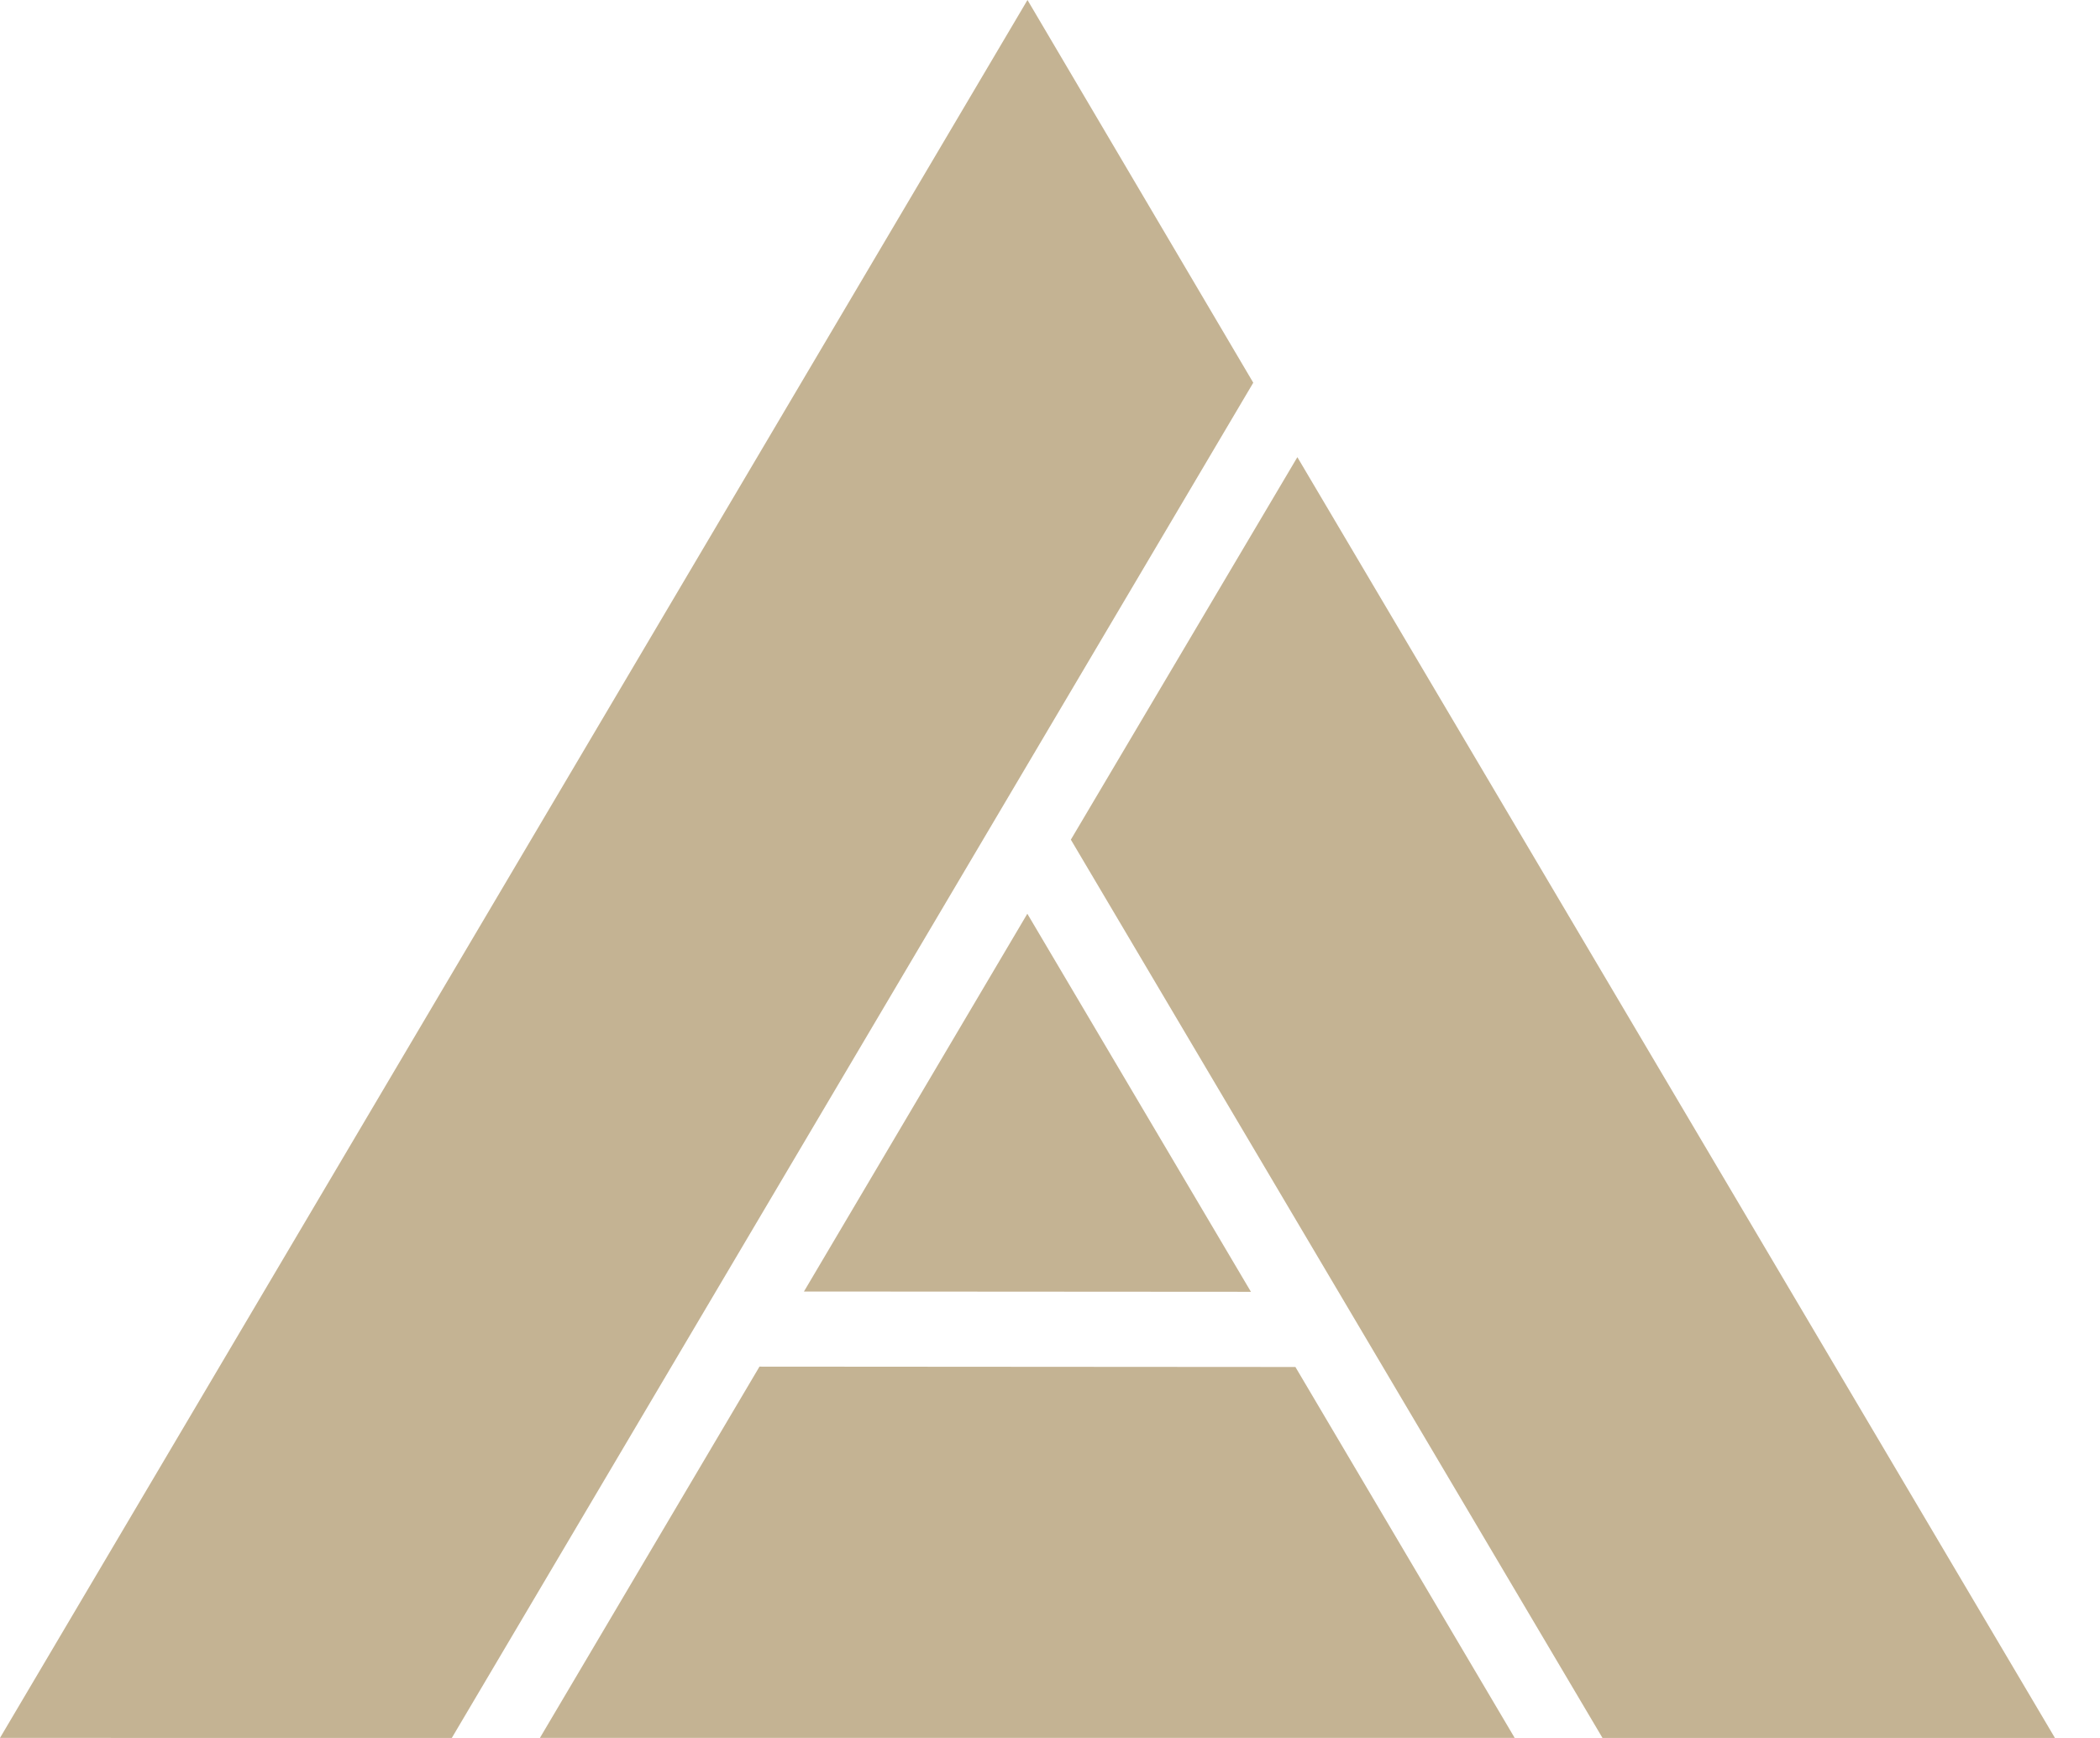
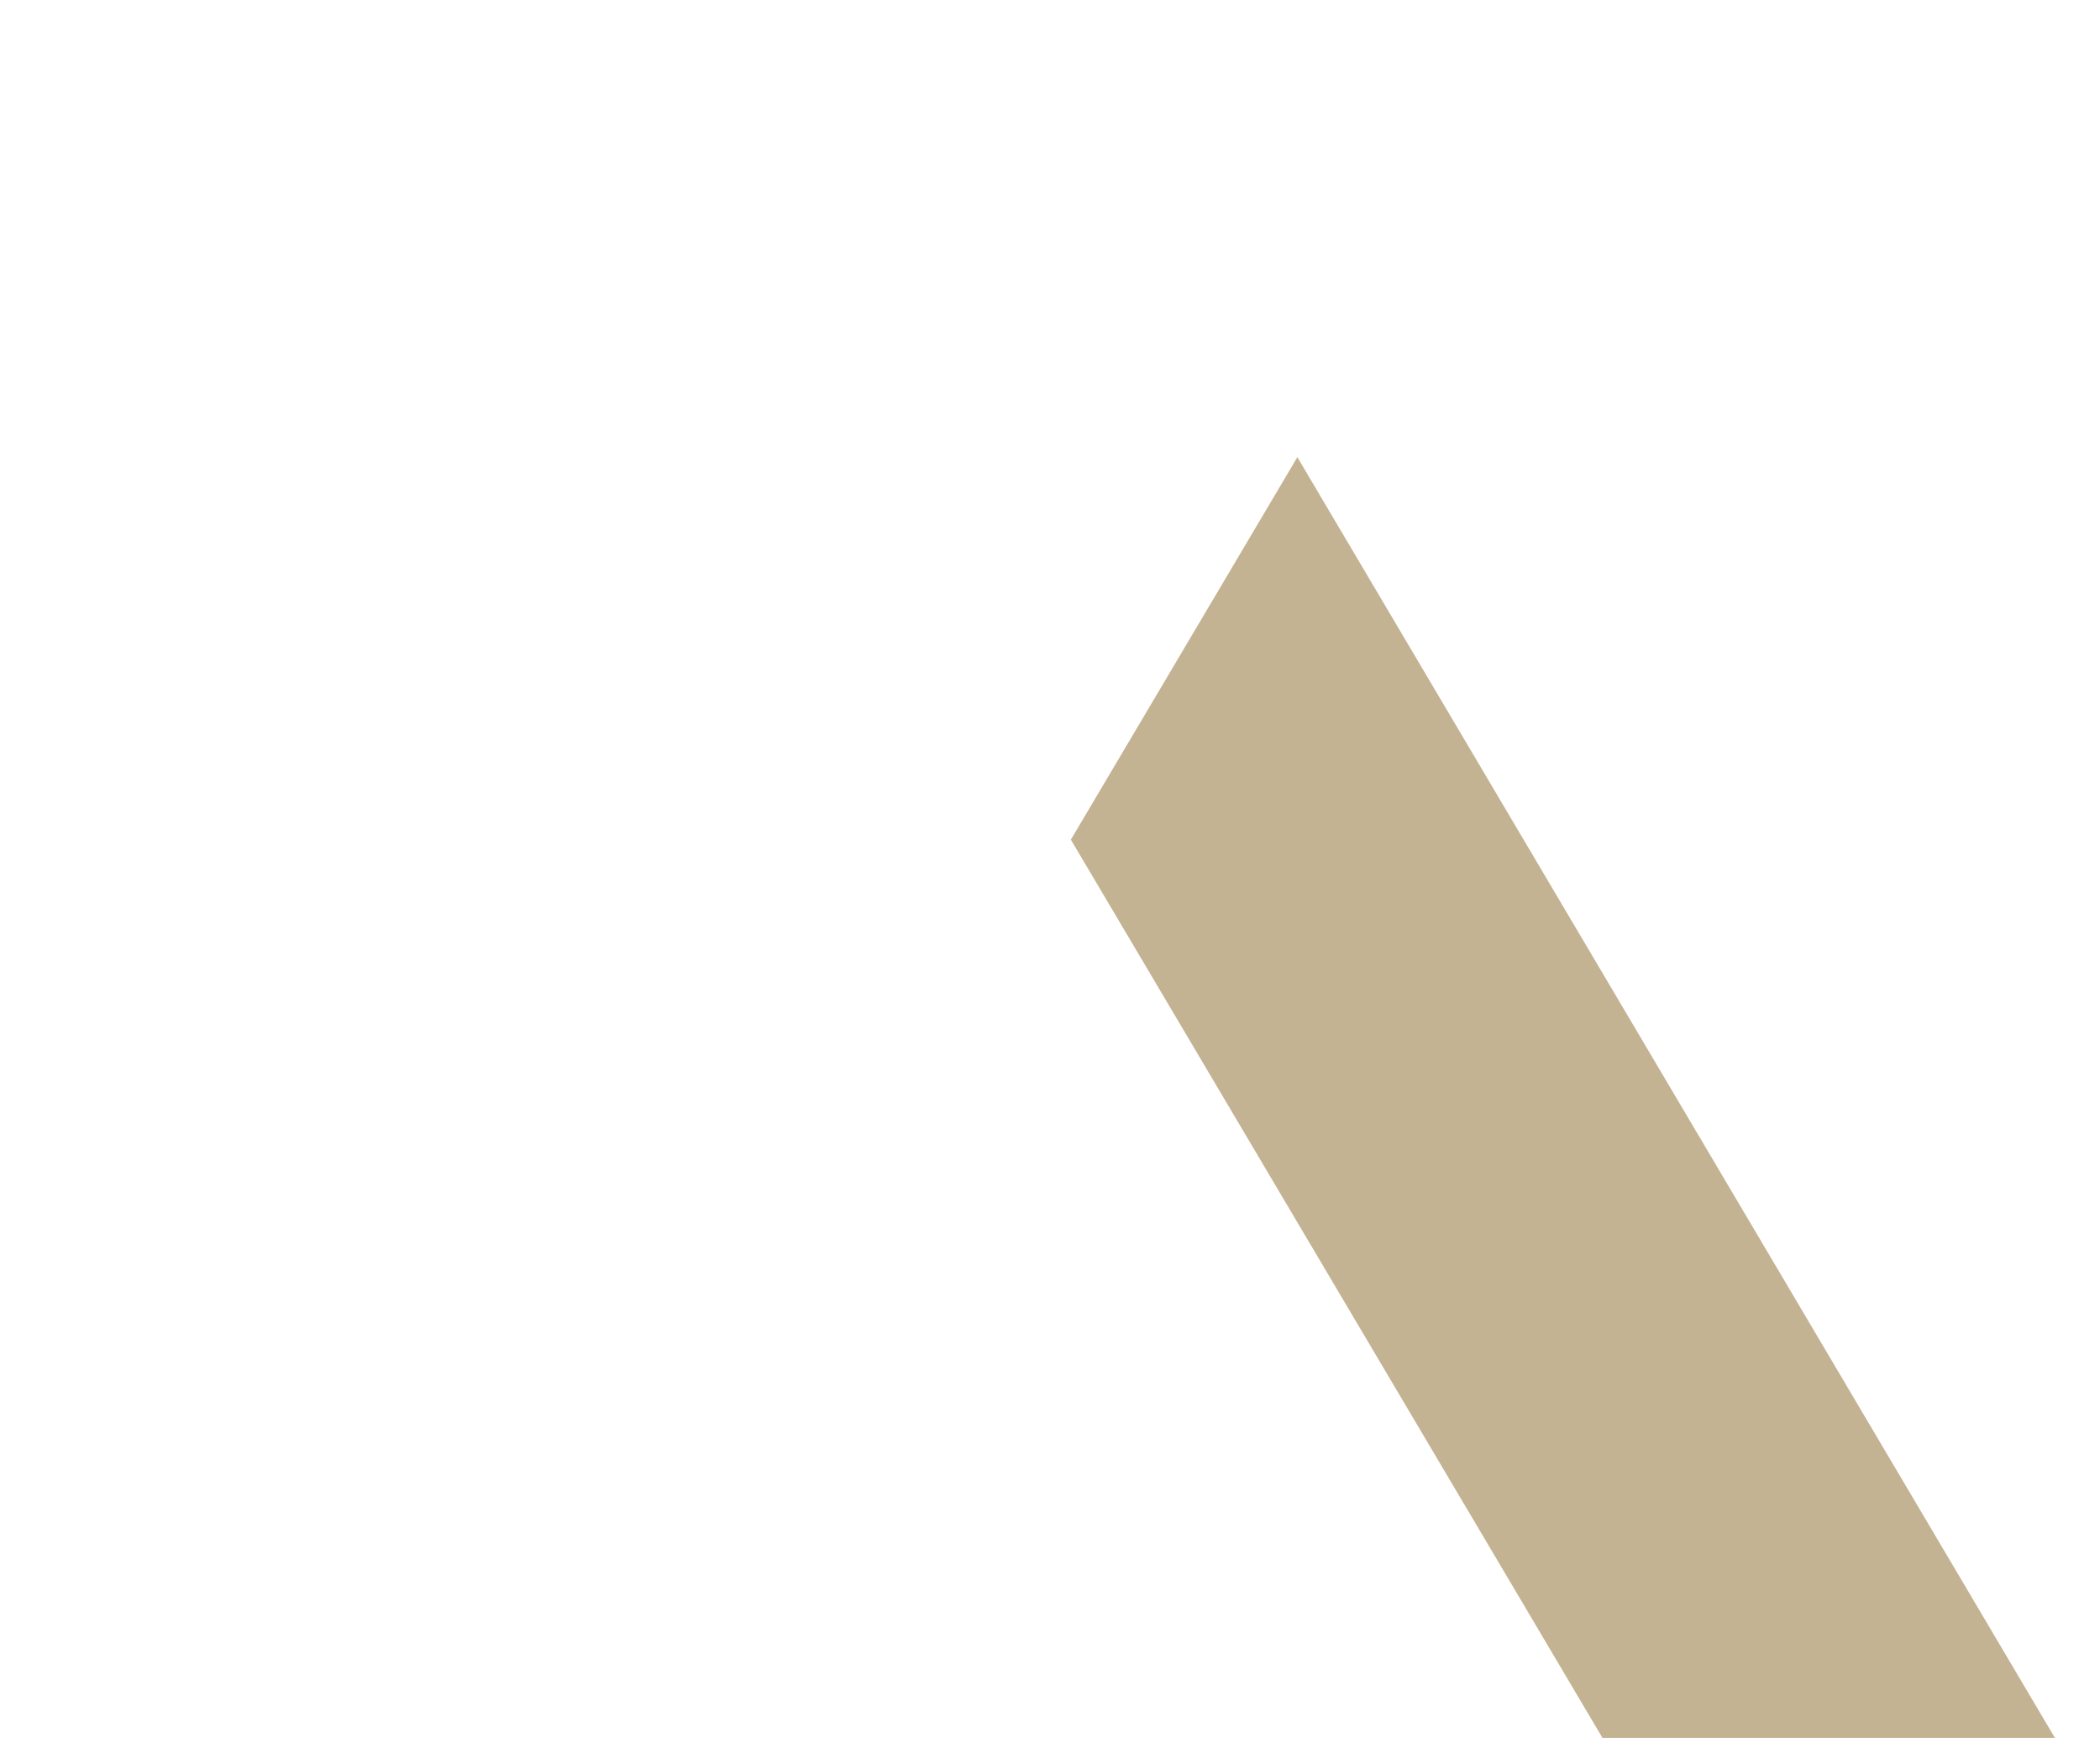
<svg xmlns="http://www.w3.org/2000/svg" width="29px" height="24px" viewBox="0 0 29 24" version="1.1">
  <title>acrisure-bug</title>
  <g id="Page-1" stroke="none" stroke-width="1" fill="none" fill-rule="evenodd">
    <g id="insurance---xxl" transform="translate(-186, -1598)" fill="#C4B393">
      <g id="commercial-lines" transform="translate(185, 1593)">
        <g id="Group" transform="translate(1, 5)">
          <polygon id="Fill-1" points="14.788 11.595 22.13 24 28.378 24 17.916 6.313" />
-           <polygon id="Fill-2" points="11.102 17.835 14.187 12.618 17.275 17.839" />
-           <polygon id="Fill-3" points="14.189 0 0 23.999 6.239 24 17.307 5.285" />
-           <polygon id="Fill-4" points="7.456 23.999 20.917 23.999 17.889 18.877 10.488 18.872" />
        </g>
      </g>
    </g>
  </g>
</svg>